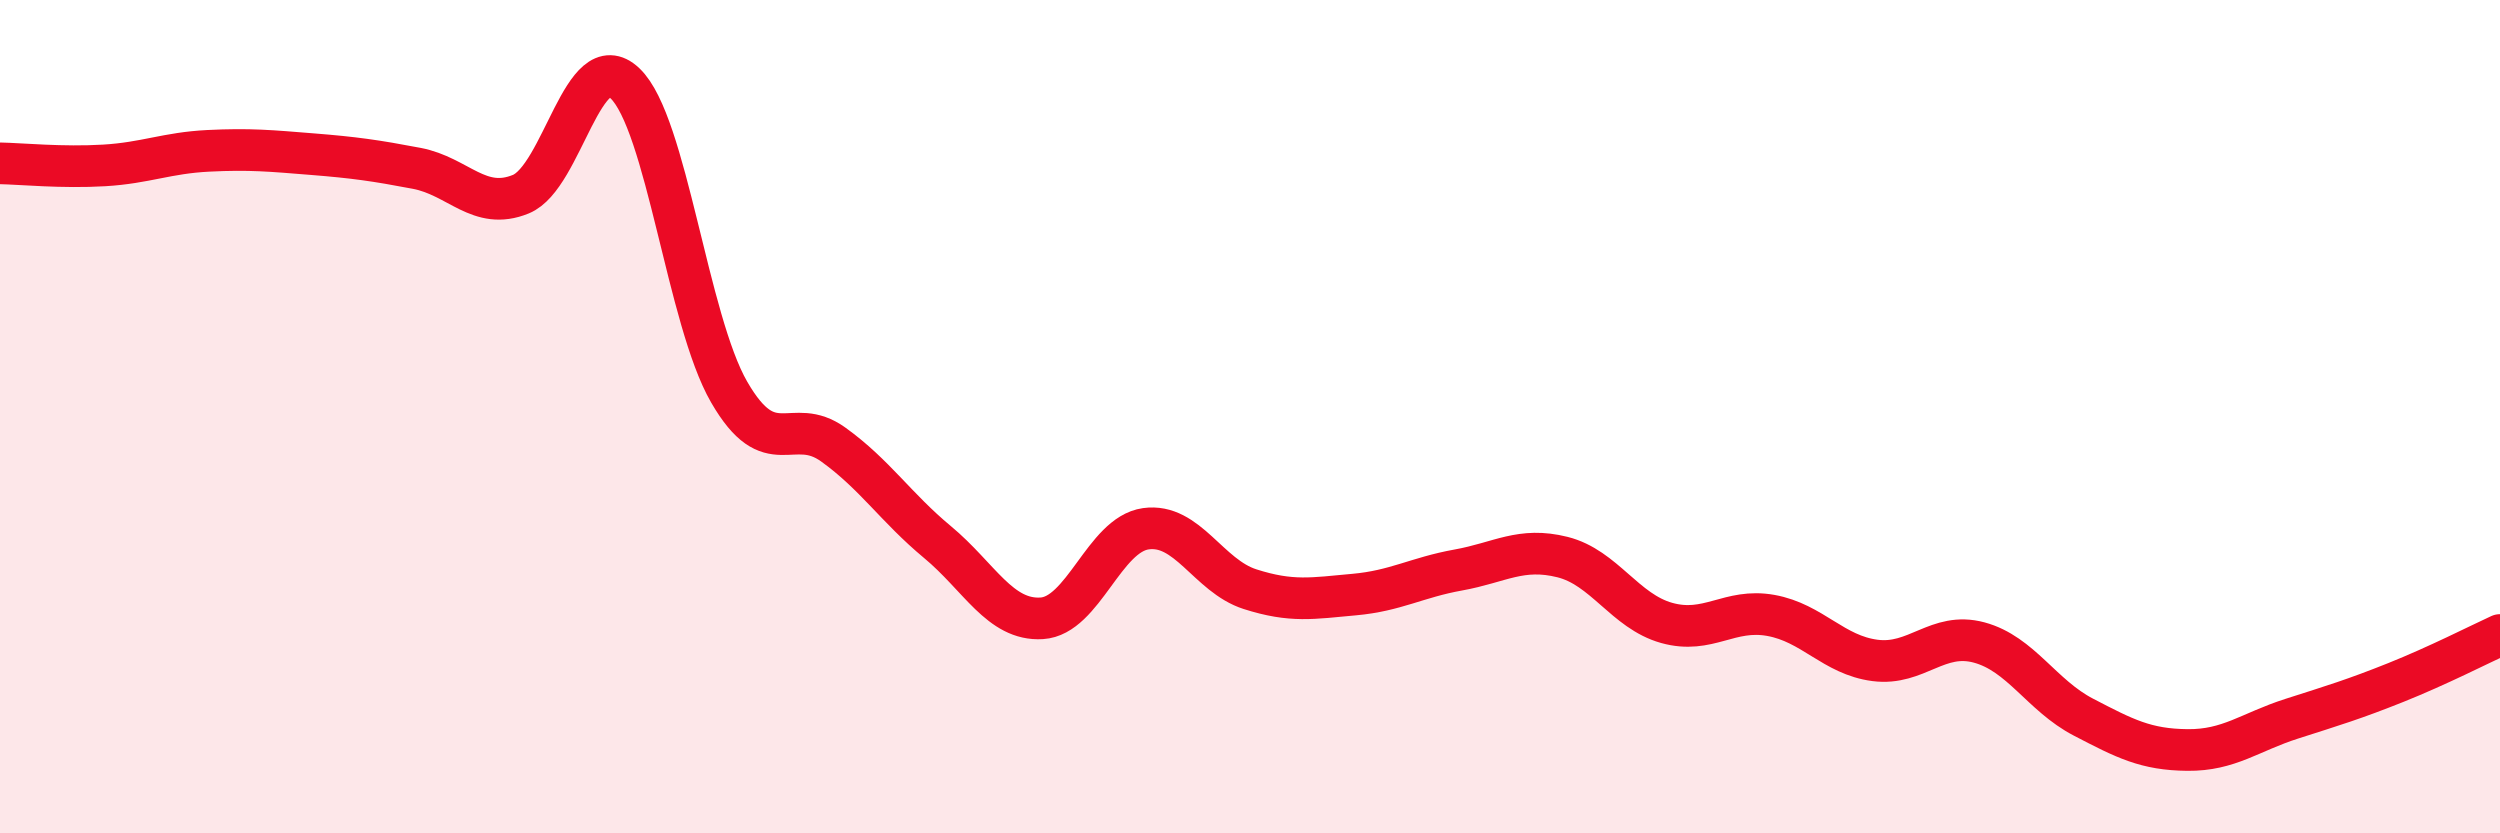
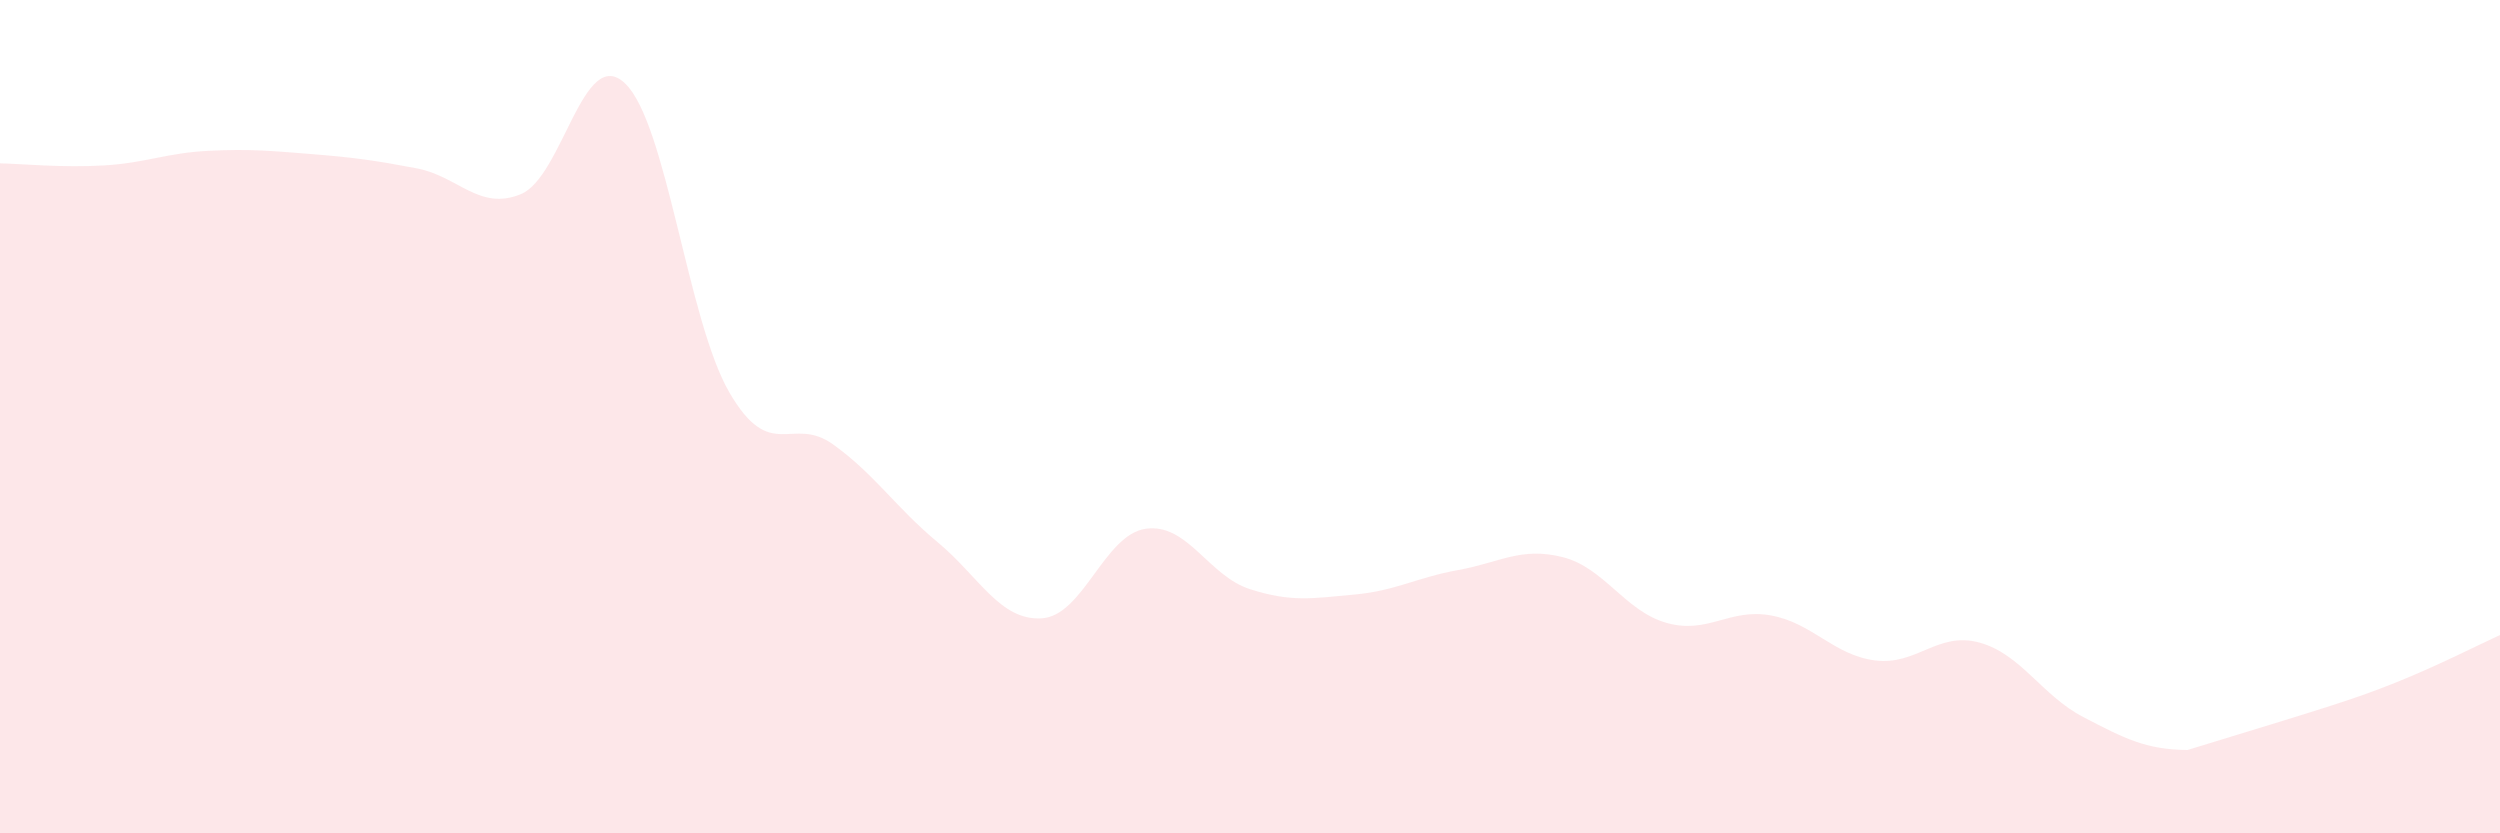
<svg xmlns="http://www.w3.org/2000/svg" width="60" height="20" viewBox="0 0 60 20">
-   <path d="M 0,3.92 C 0.5,3.93 1.5,4.03 2.5,3.97 C 3.5,3.91 4,3.67 5,3.62 C 6,3.57 6.5,3.62 7.5,3.7 C 8.5,3.78 9,3.85 10,4.04 C 11,4.23 11.5,5.07 12.5,4.66 C 13.5,4.25 14,1.05 15,2 C 16,2.95 16.5,7.68 17.5,9.41 C 18.5,11.14 19,9.95 20,10.67 C 21,11.39 21.5,12.18 22.5,13.01 C 23.5,13.84 24,14.9 25,14.84 C 26,14.78 26.5,12.83 27.5,12.69 C 28.5,12.55 29,13.82 30,14.14 C 31,14.46 31.5,14.36 32.5,14.27 C 33.5,14.18 34,13.86 35,13.68 C 36,13.5 36.5,13.12 37.5,13.37 C 38.5,13.62 39,14.67 40,14.95 C 41,15.23 41.5,14.59 42.5,14.77 C 43.5,14.95 44,15.72 45,15.85 C 46,15.98 46.5,15.15 47.5,15.42 C 48.5,15.69 49,16.69 50,17.21 C 51,17.73 51.5,17.99 52.5,18 C 53.5,18.01 54,17.57 55,17.25 C 56,16.93 56.5,16.78 57.5,16.38 C 58.5,15.98 59.5,15.47 60,15.24L60 20L0 20Z" fill="#EB0A25" opacity="0.1" stroke-linecap="round" stroke-linejoin="round" />
-   <path d="M 0,3.92 C 0.5,3.93 1.5,4.03 2.5,3.97 C 3.5,3.91 4,3.67 5,3.62 C 6,3.57 6.5,3.62 7.5,3.7 C 8.5,3.78 9,3.85 10,4.04 C 11,4.23 11.5,5.07 12.5,4.66 C 13.5,4.25 14,1.05 15,2 C 16,2.95 16.5,7.68 17.5,9.41 C 18.5,11.14 19,9.95 20,10.67 C 21,11.39 21.5,12.18 22.5,13.01 C 23.5,13.84 24,14.9 25,14.84 C 26,14.78 26.5,12.83 27.5,12.69 C 28.5,12.55 29,13.82 30,14.14 C 31,14.46 31.5,14.36 32.5,14.27 C 33.5,14.18 34,13.86 35,13.68 C 36,13.5 36.5,13.12 37.5,13.37 C 38.5,13.62 39,14.67 40,14.95 C 41,15.23 41.5,14.59 42.5,14.77 C 43.5,14.95 44,15.72 45,15.85 C 46,15.98 46.5,15.15 47.5,15.42 C 48.5,15.69 49,16.69 50,17.21 C 51,17.73 51.5,17.99 52.5,18 C 53.5,18.01 54,17.57 55,17.25 C 56,16.93 56.5,16.78 57.5,16.38 C 58.5,15.98 59.5,15.47 60,15.24" stroke="#EB0A25" stroke-width="1" fill="none" stroke-linecap="round" stroke-linejoin="round" />
+   <path d="M 0,3.92 C 0.5,3.93 1.5,4.03 2.5,3.97 C 3.5,3.91 4,3.67 5,3.62 C 6,3.57 6.5,3.62 7.5,3.7 C 8.5,3.78 9,3.85 10,4.04 C 11,4.23 11.5,5.07 12.5,4.66 C 13.5,4.25 14,1.05 15,2 C 16,2.95 16.5,7.68 17.5,9.41 C 18.5,11.14 19,9.95 20,10.67 C 21,11.39 21.5,12.18 22.5,13.01 C 23.5,13.84 24,14.9 25,14.84 C 26,14.78 26.5,12.83 27.5,12.69 C 28.5,12.55 29,13.82 30,14.14 C 31,14.46 31.5,14.36 32.5,14.27 C 33.5,14.18 34,13.86 35,13.68 C 36,13.5 36.5,13.12 37.5,13.37 C 38.5,13.62 39,14.67 40,14.95 C 41,15.23 41.5,14.59 42.5,14.77 C 43.5,14.95 44,15.72 45,15.85 C 46,15.98 46.5,15.15 47.5,15.42 C 48.5,15.69 49,16.69 50,17.21 C 51,17.73 51.5,17.99 52.5,18 C 56,16.93 56.5,16.78 57.5,16.38 C 58.5,15.98 59.5,15.47 60,15.24L60 20L0 20Z" fill="#EB0A25" opacity="0.1" stroke-linecap="round" stroke-linejoin="round" />
</svg>